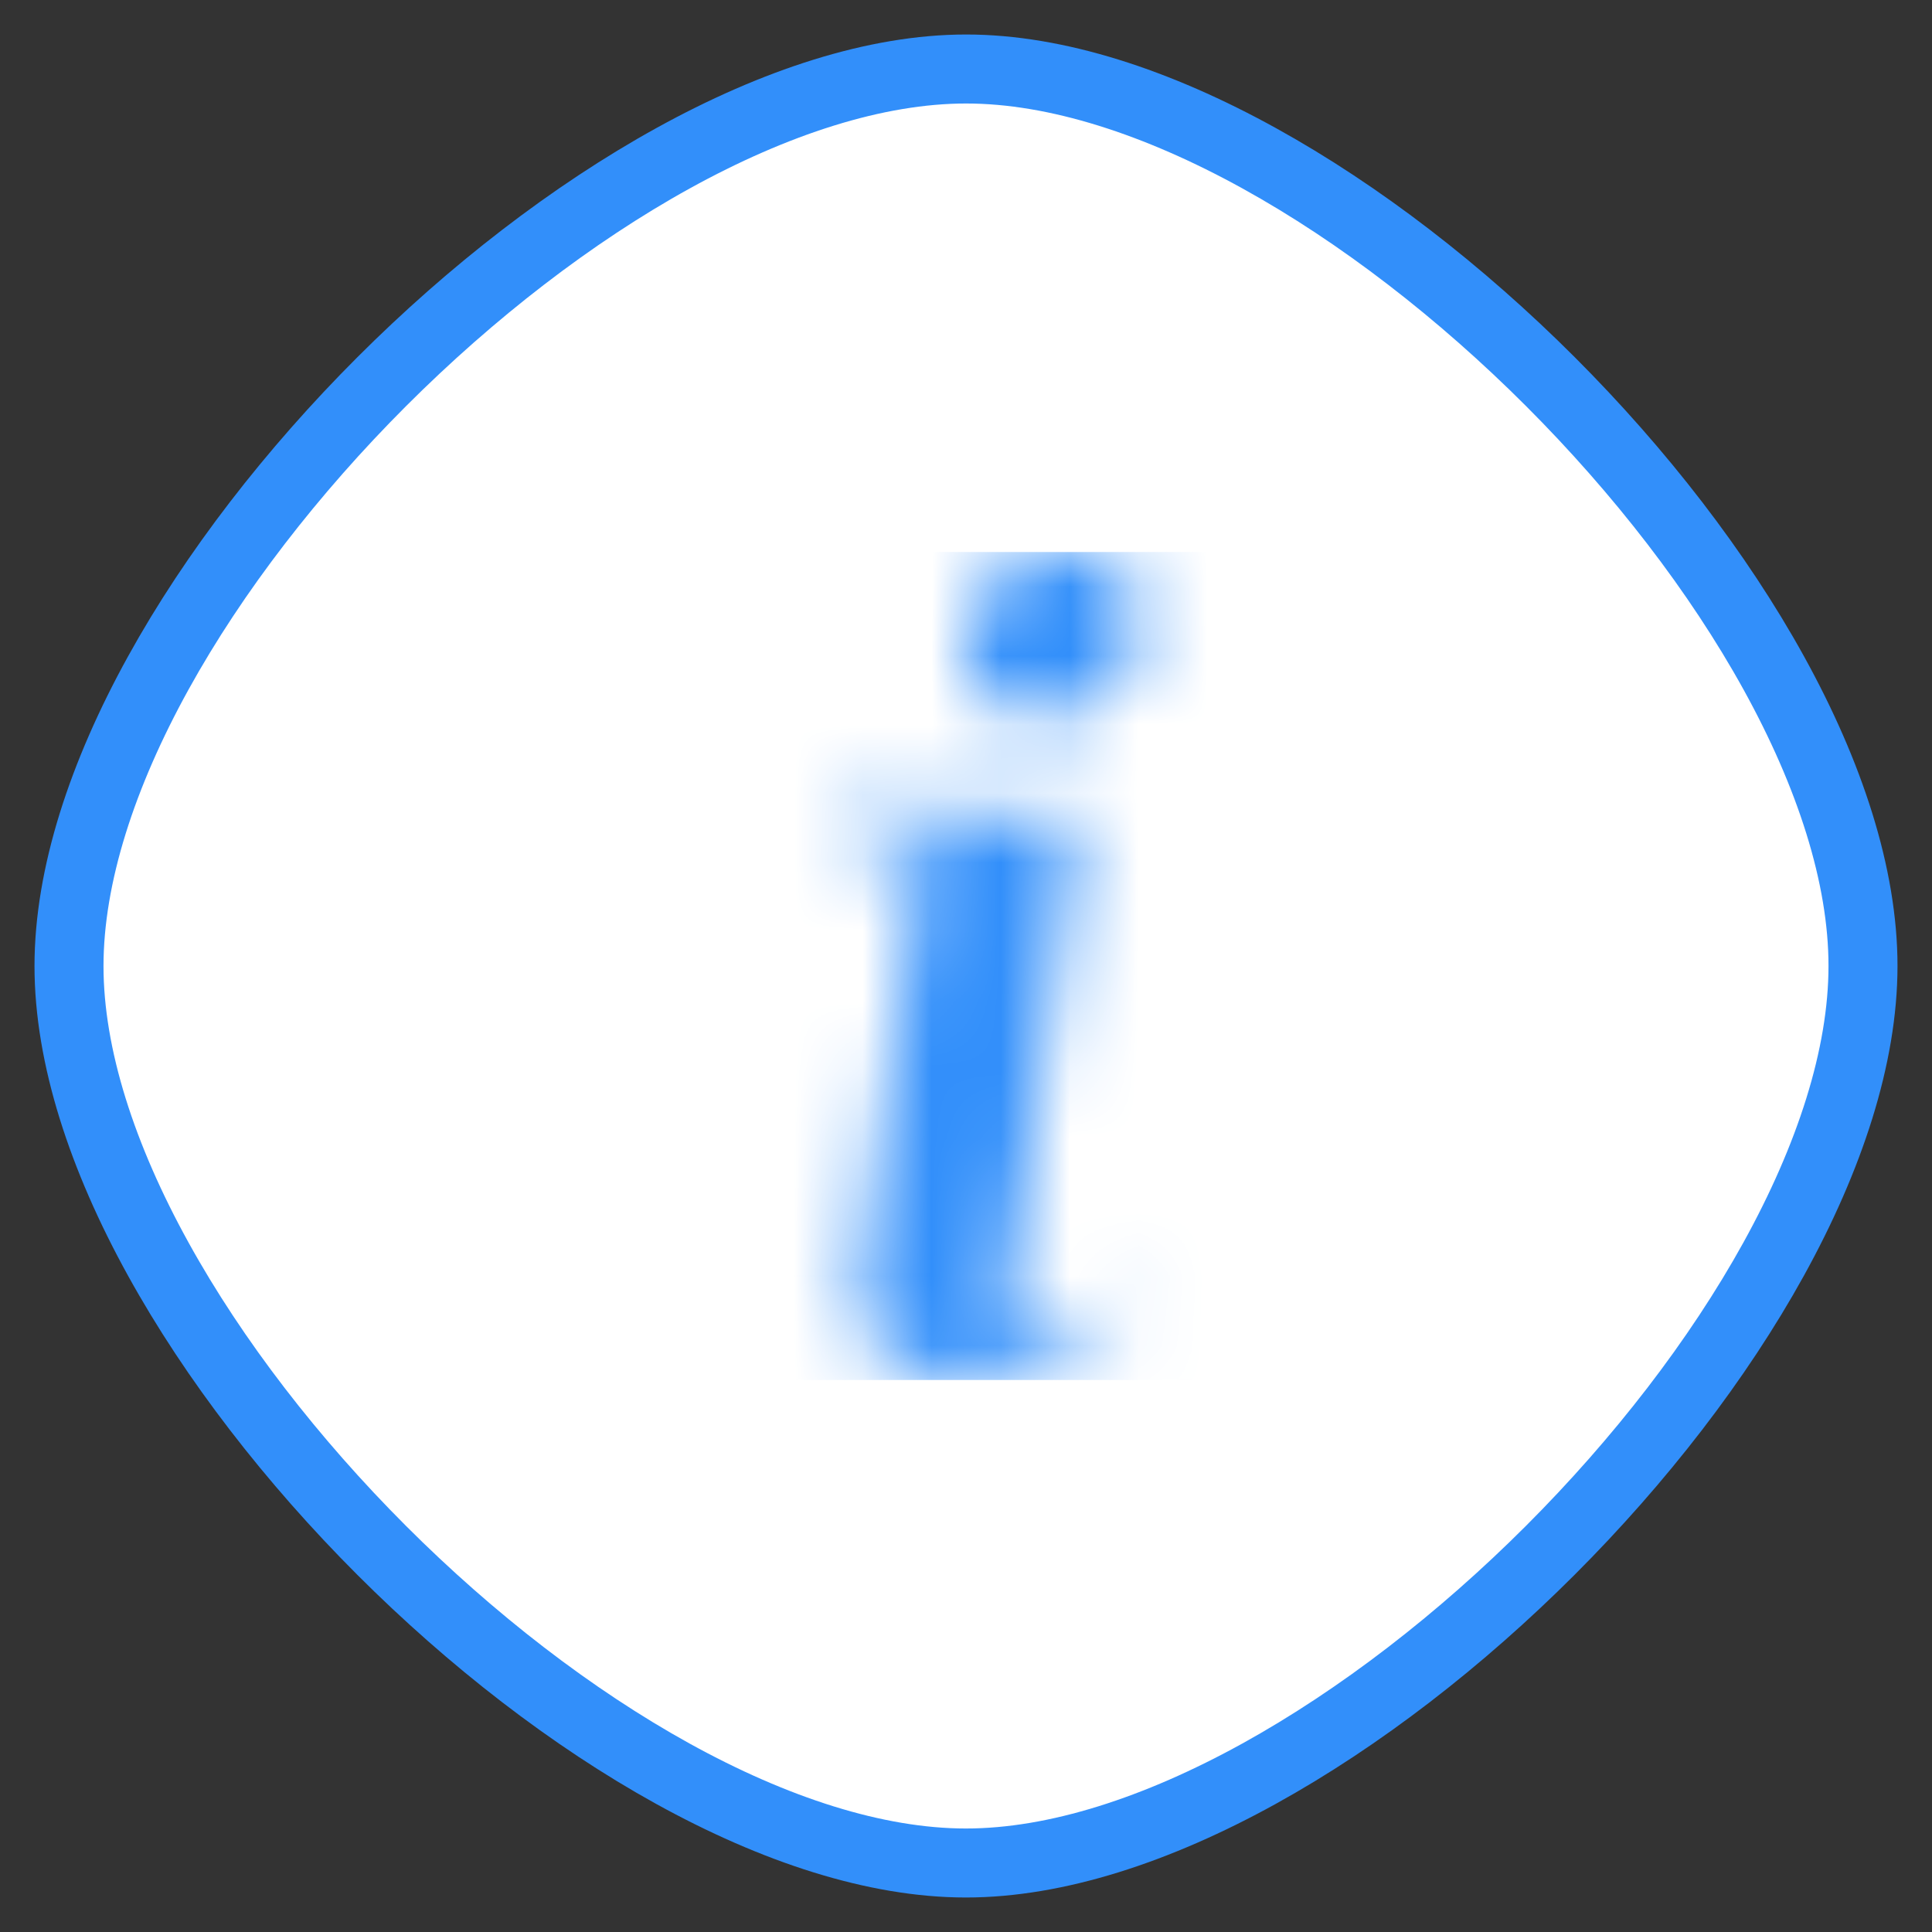
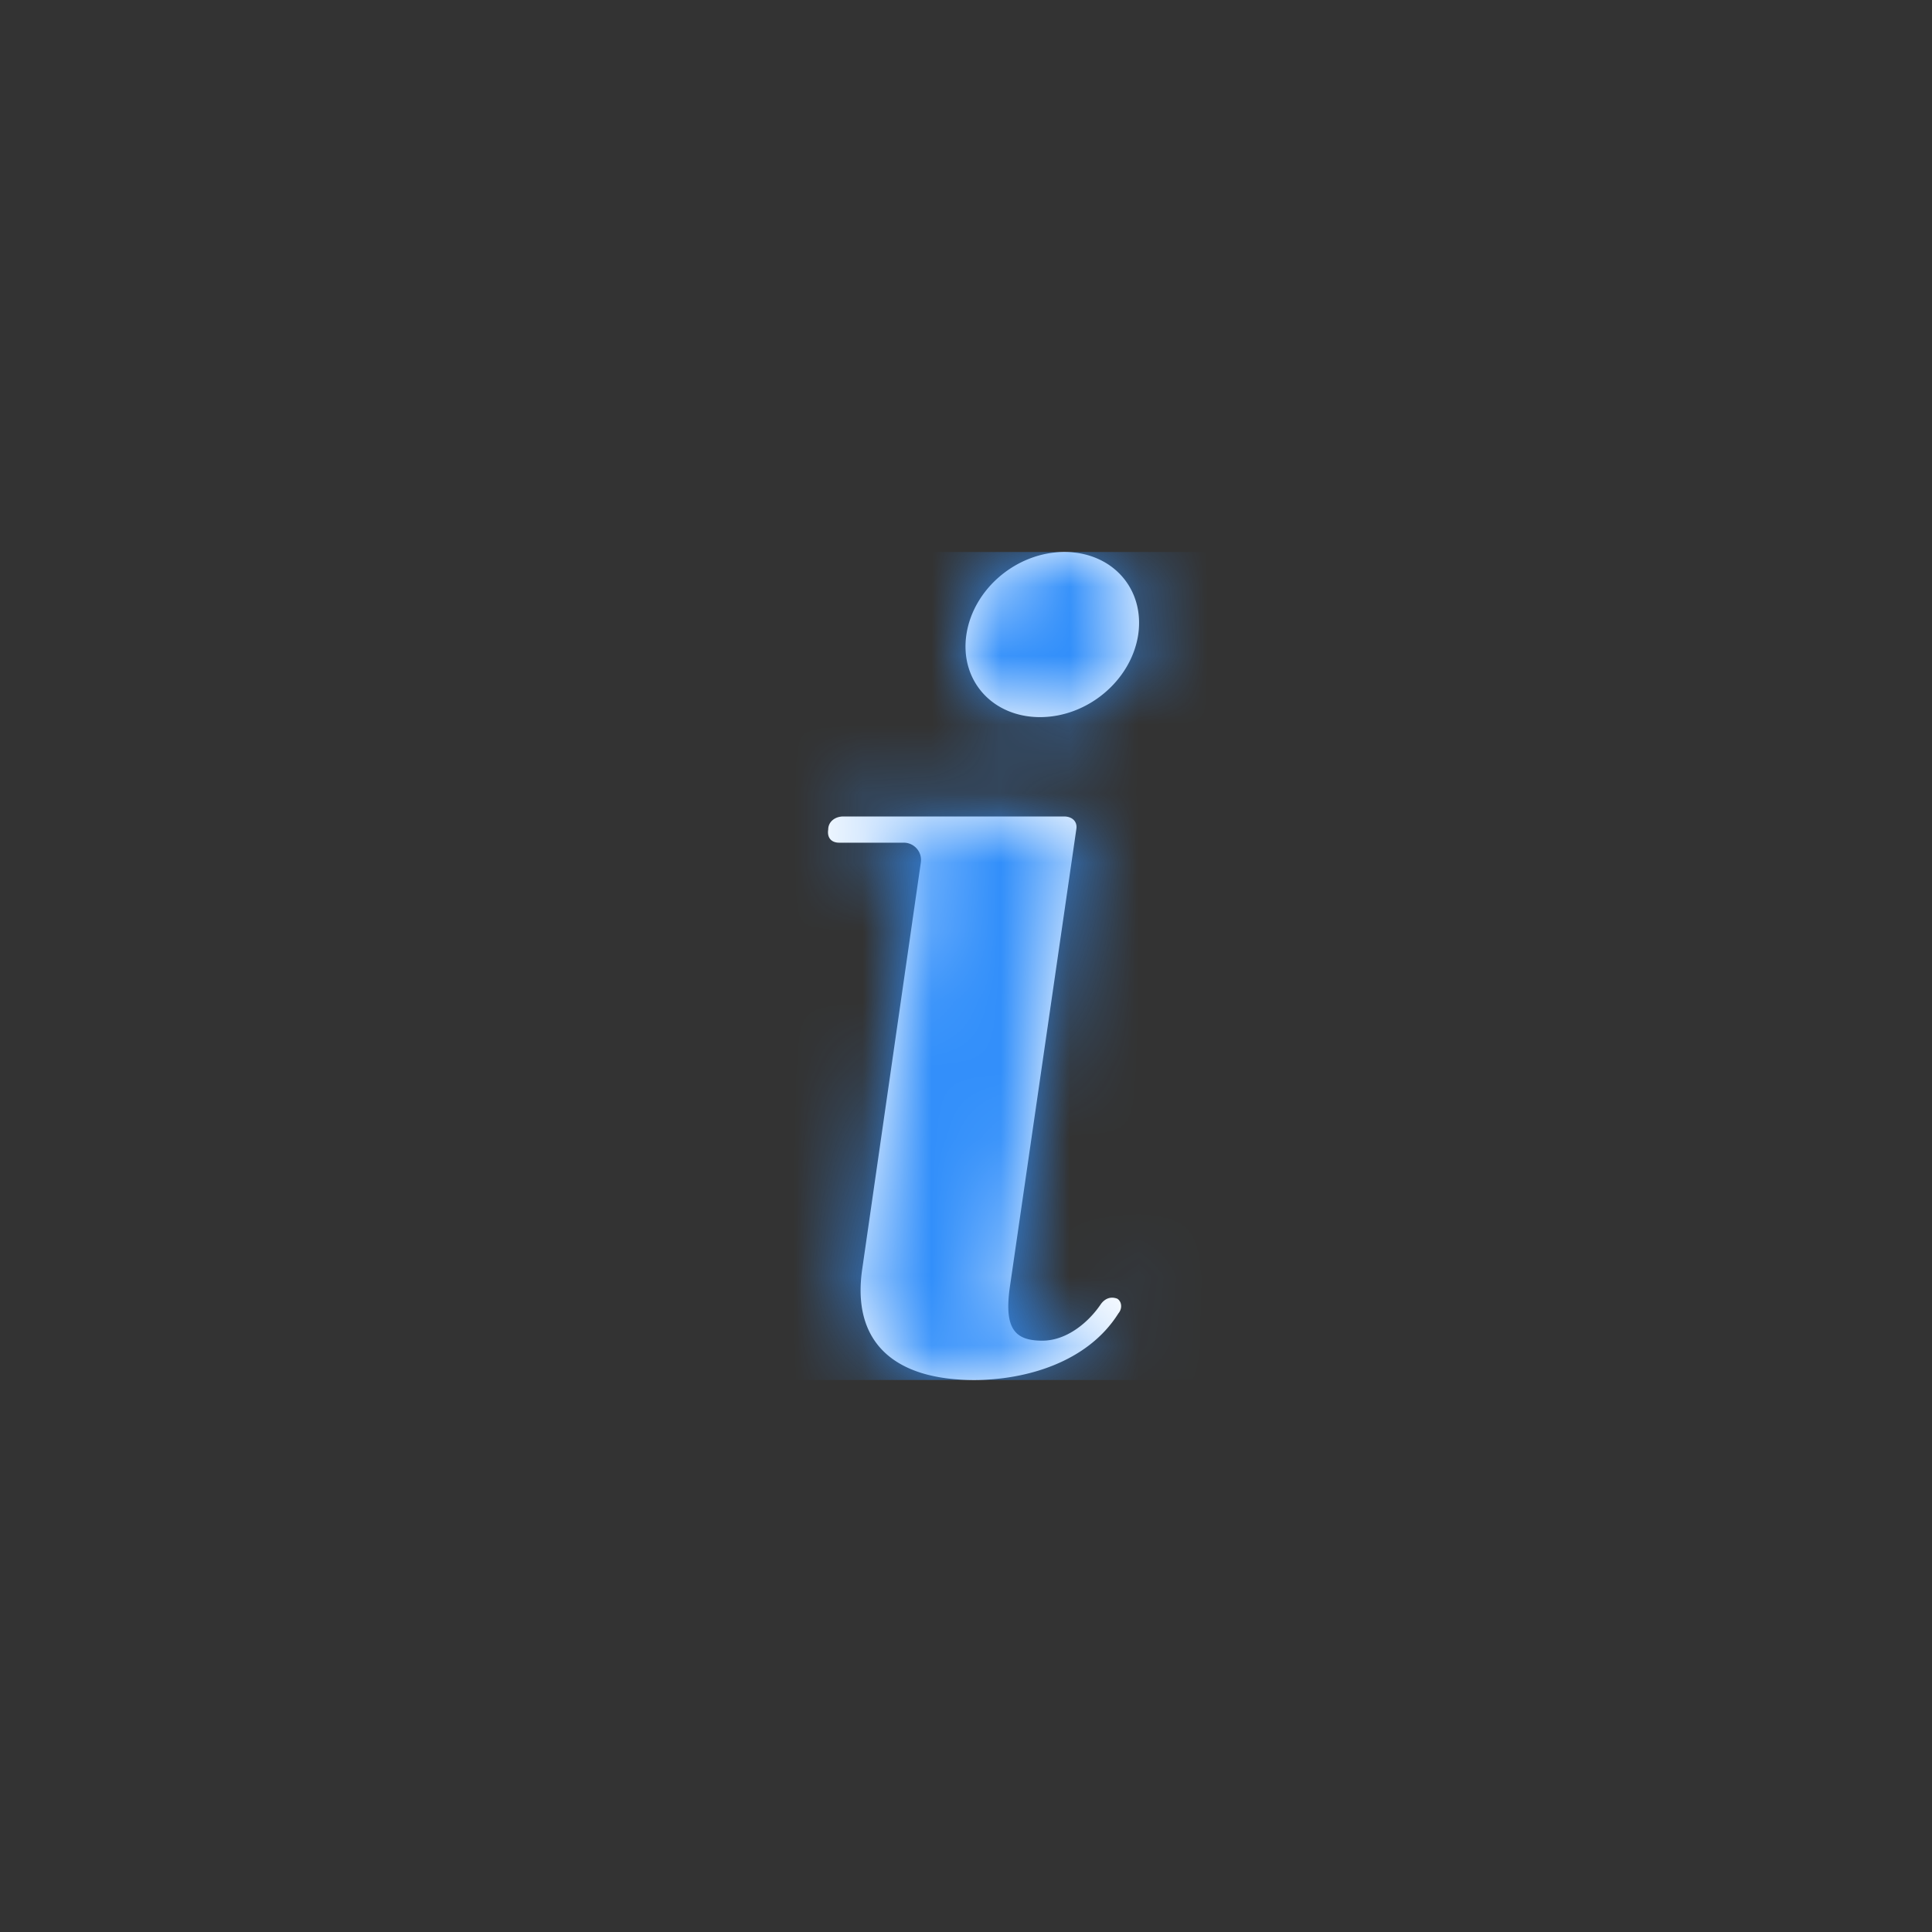
<svg xmlns="http://www.w3.org/2000/svg" xmlns:xlink="http://www.w3.org/1999/xlink" width="28" height="28" viewBox="0 0 28 28">
  <rect x="0" y="0" width="28" height="28" fill="#333333" stroke="none" />
  <defs>
-     <path id="a" d="M13.002 0C7.752 0 .002 7.748 0 13c0 5.25 7.749 12.999 12.998 13 5.252 0 13-7.75 13.002-13 0-5.25-7.748-13-12.998-13" />
    <path id="b" d="M8.211 11.031C7.76 11.753 6.85 12 6.118 12c-1.184 0-1.777-.57-1.621-1.614l.849-5.89a.25.25 0 0 0-.255-.283h-.928c-.118 0-.178-.075-.16-.19 0-.115.1-.19.218-.19h3.201c.118 0 .198.075.176.19l-.965 6.647c-.08.589.078.76.472.76.356 0 .672-.266.851-.532.056-.076.139-.114.237-.076.06.038.079.133.018.21zM6.006 1.196C6.106.533 6.736 0 7.426 0c.695 0 1.166.533 1.07 1.196-.1.664-.732 1.197-1.423 1.197-.692 0-1.166-.533-1.067-1.197z" />
  </defs>
  <g fill="none" fill-rule="evenodd">
    <use fill="#FFF" stroke="#328FFA" transform="translate(1 1)" xlink:href="#a" />
    <g transform="translate(8 8)">
      <mask id="c" fill="#fff">
        <use xlink:href="#b" />
      </mask>
      <use fill="#FFF" xlink:href="#b" />
      <g fill="#328FFA" mask="url(#c)">
        <path d="M0 0h12v12H0z" />
      </g>
    </g>
  </g>
</svg>